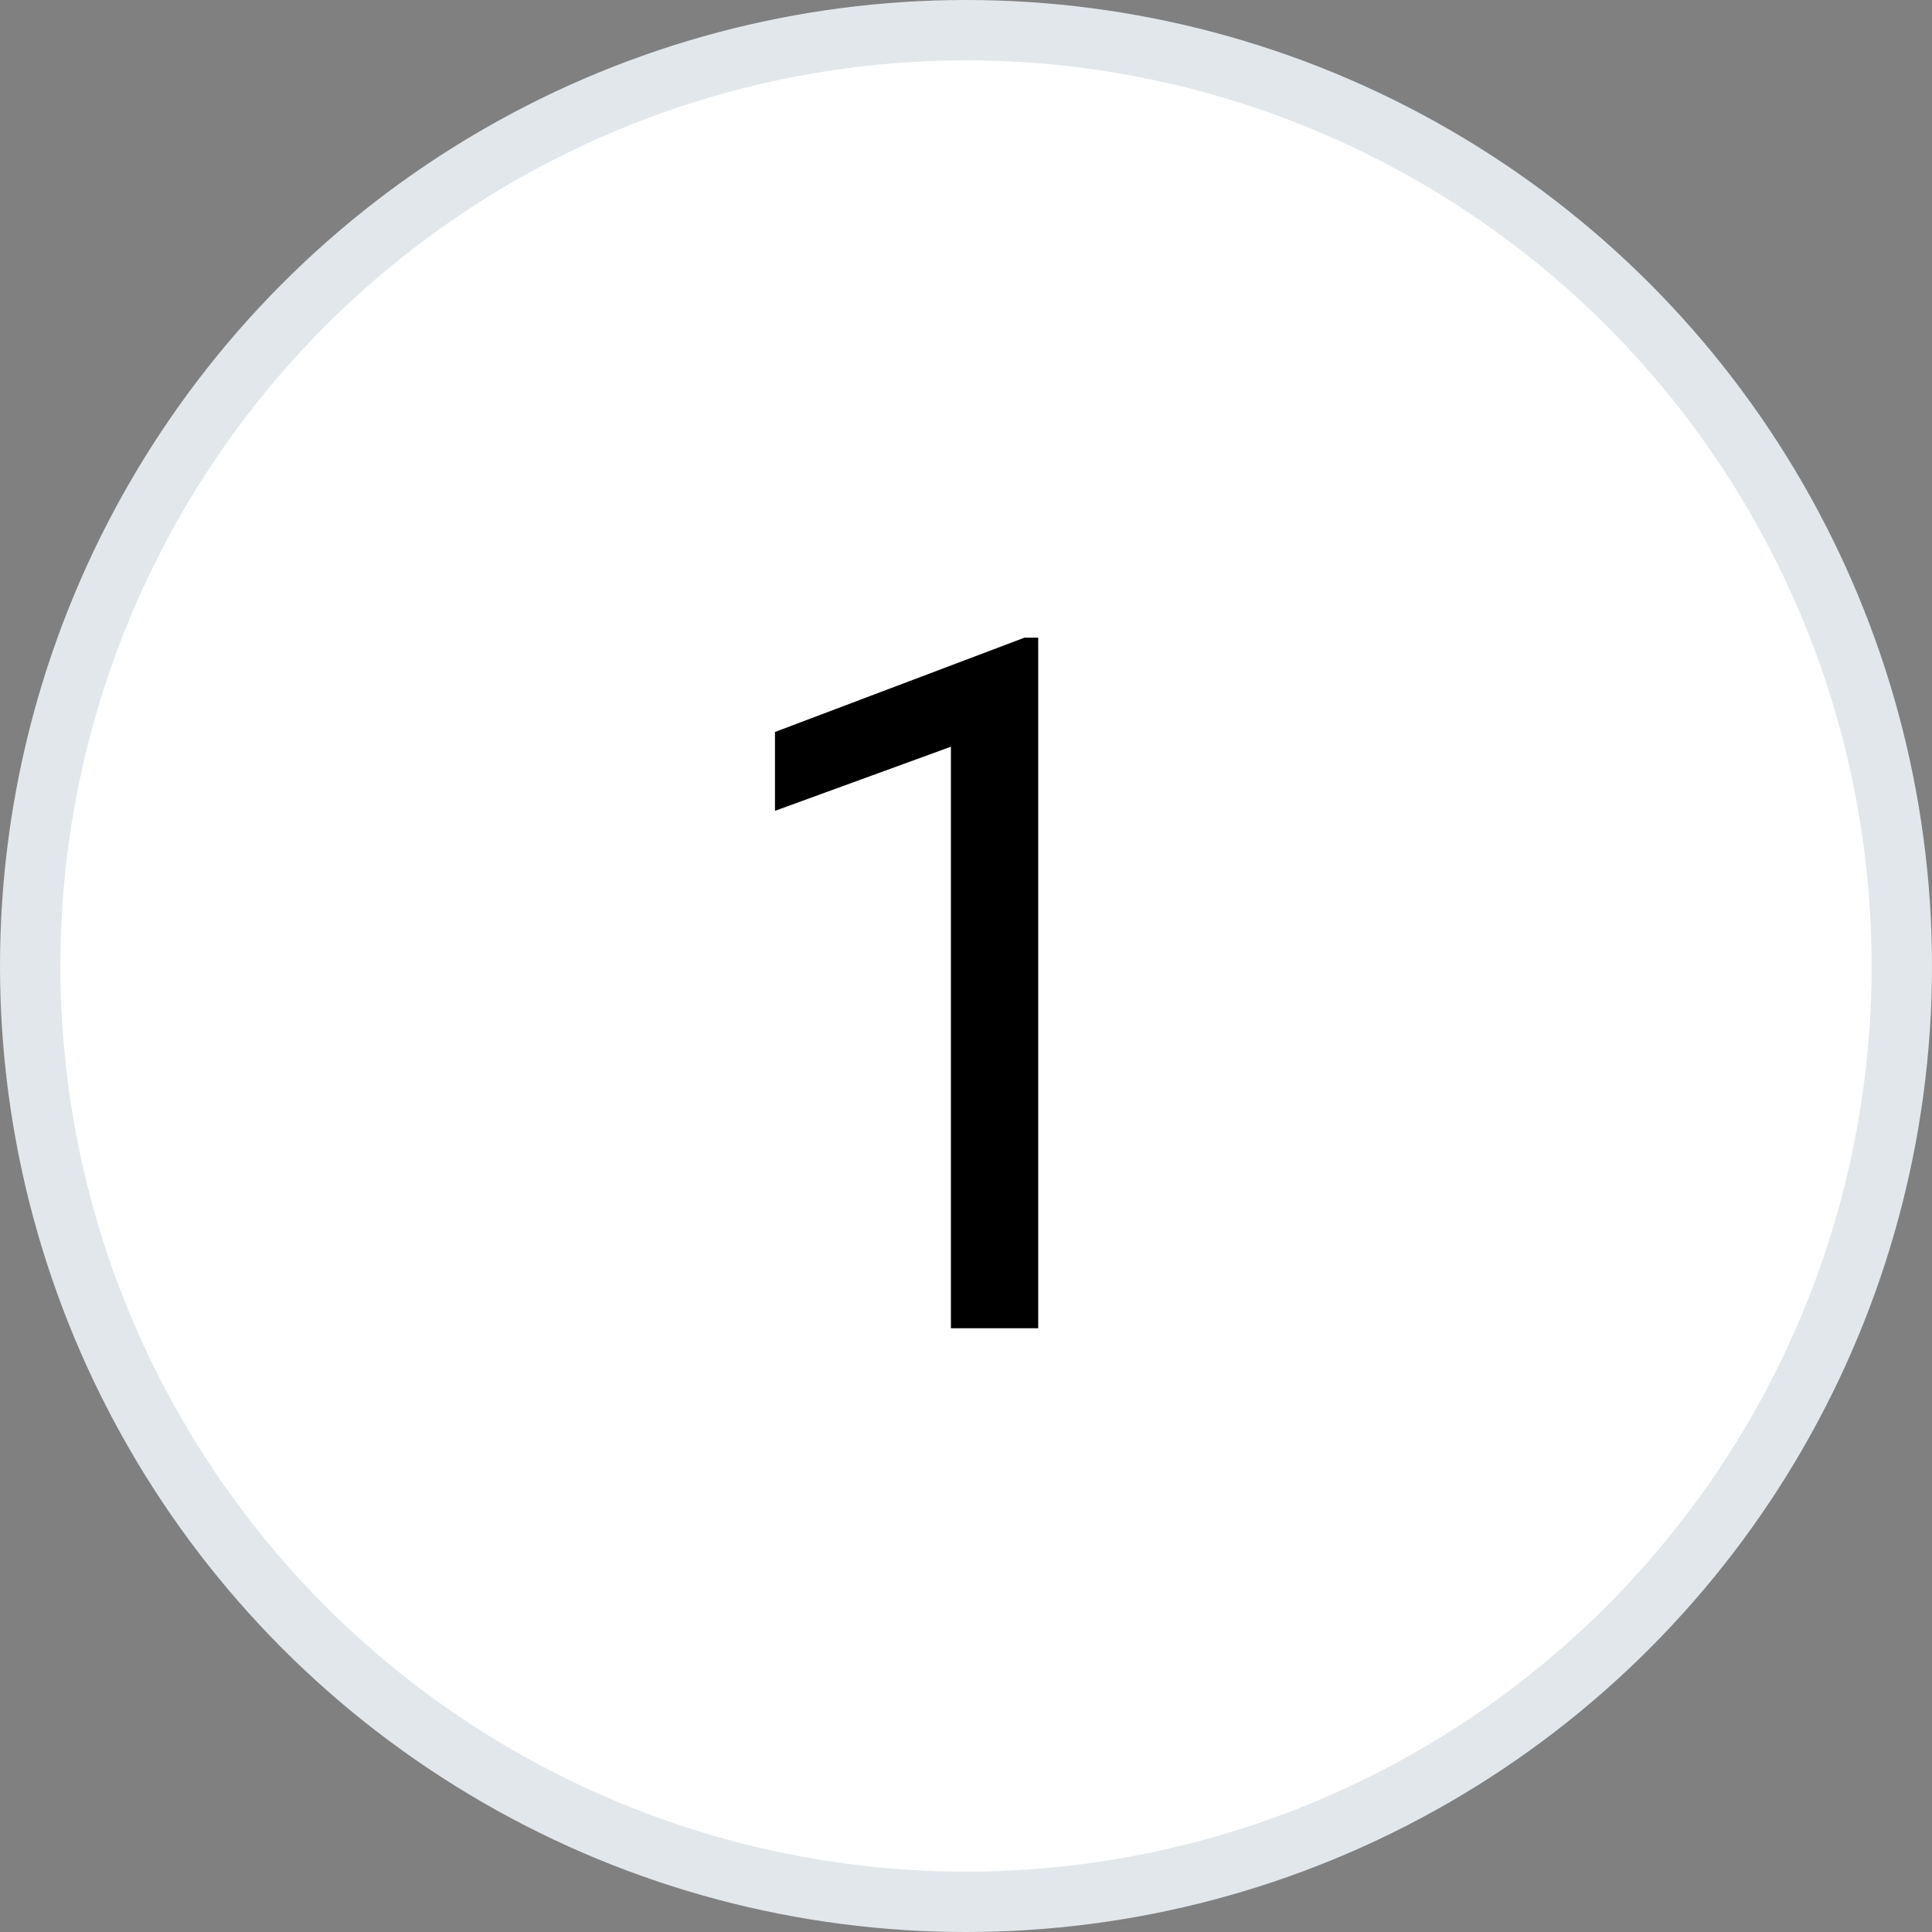
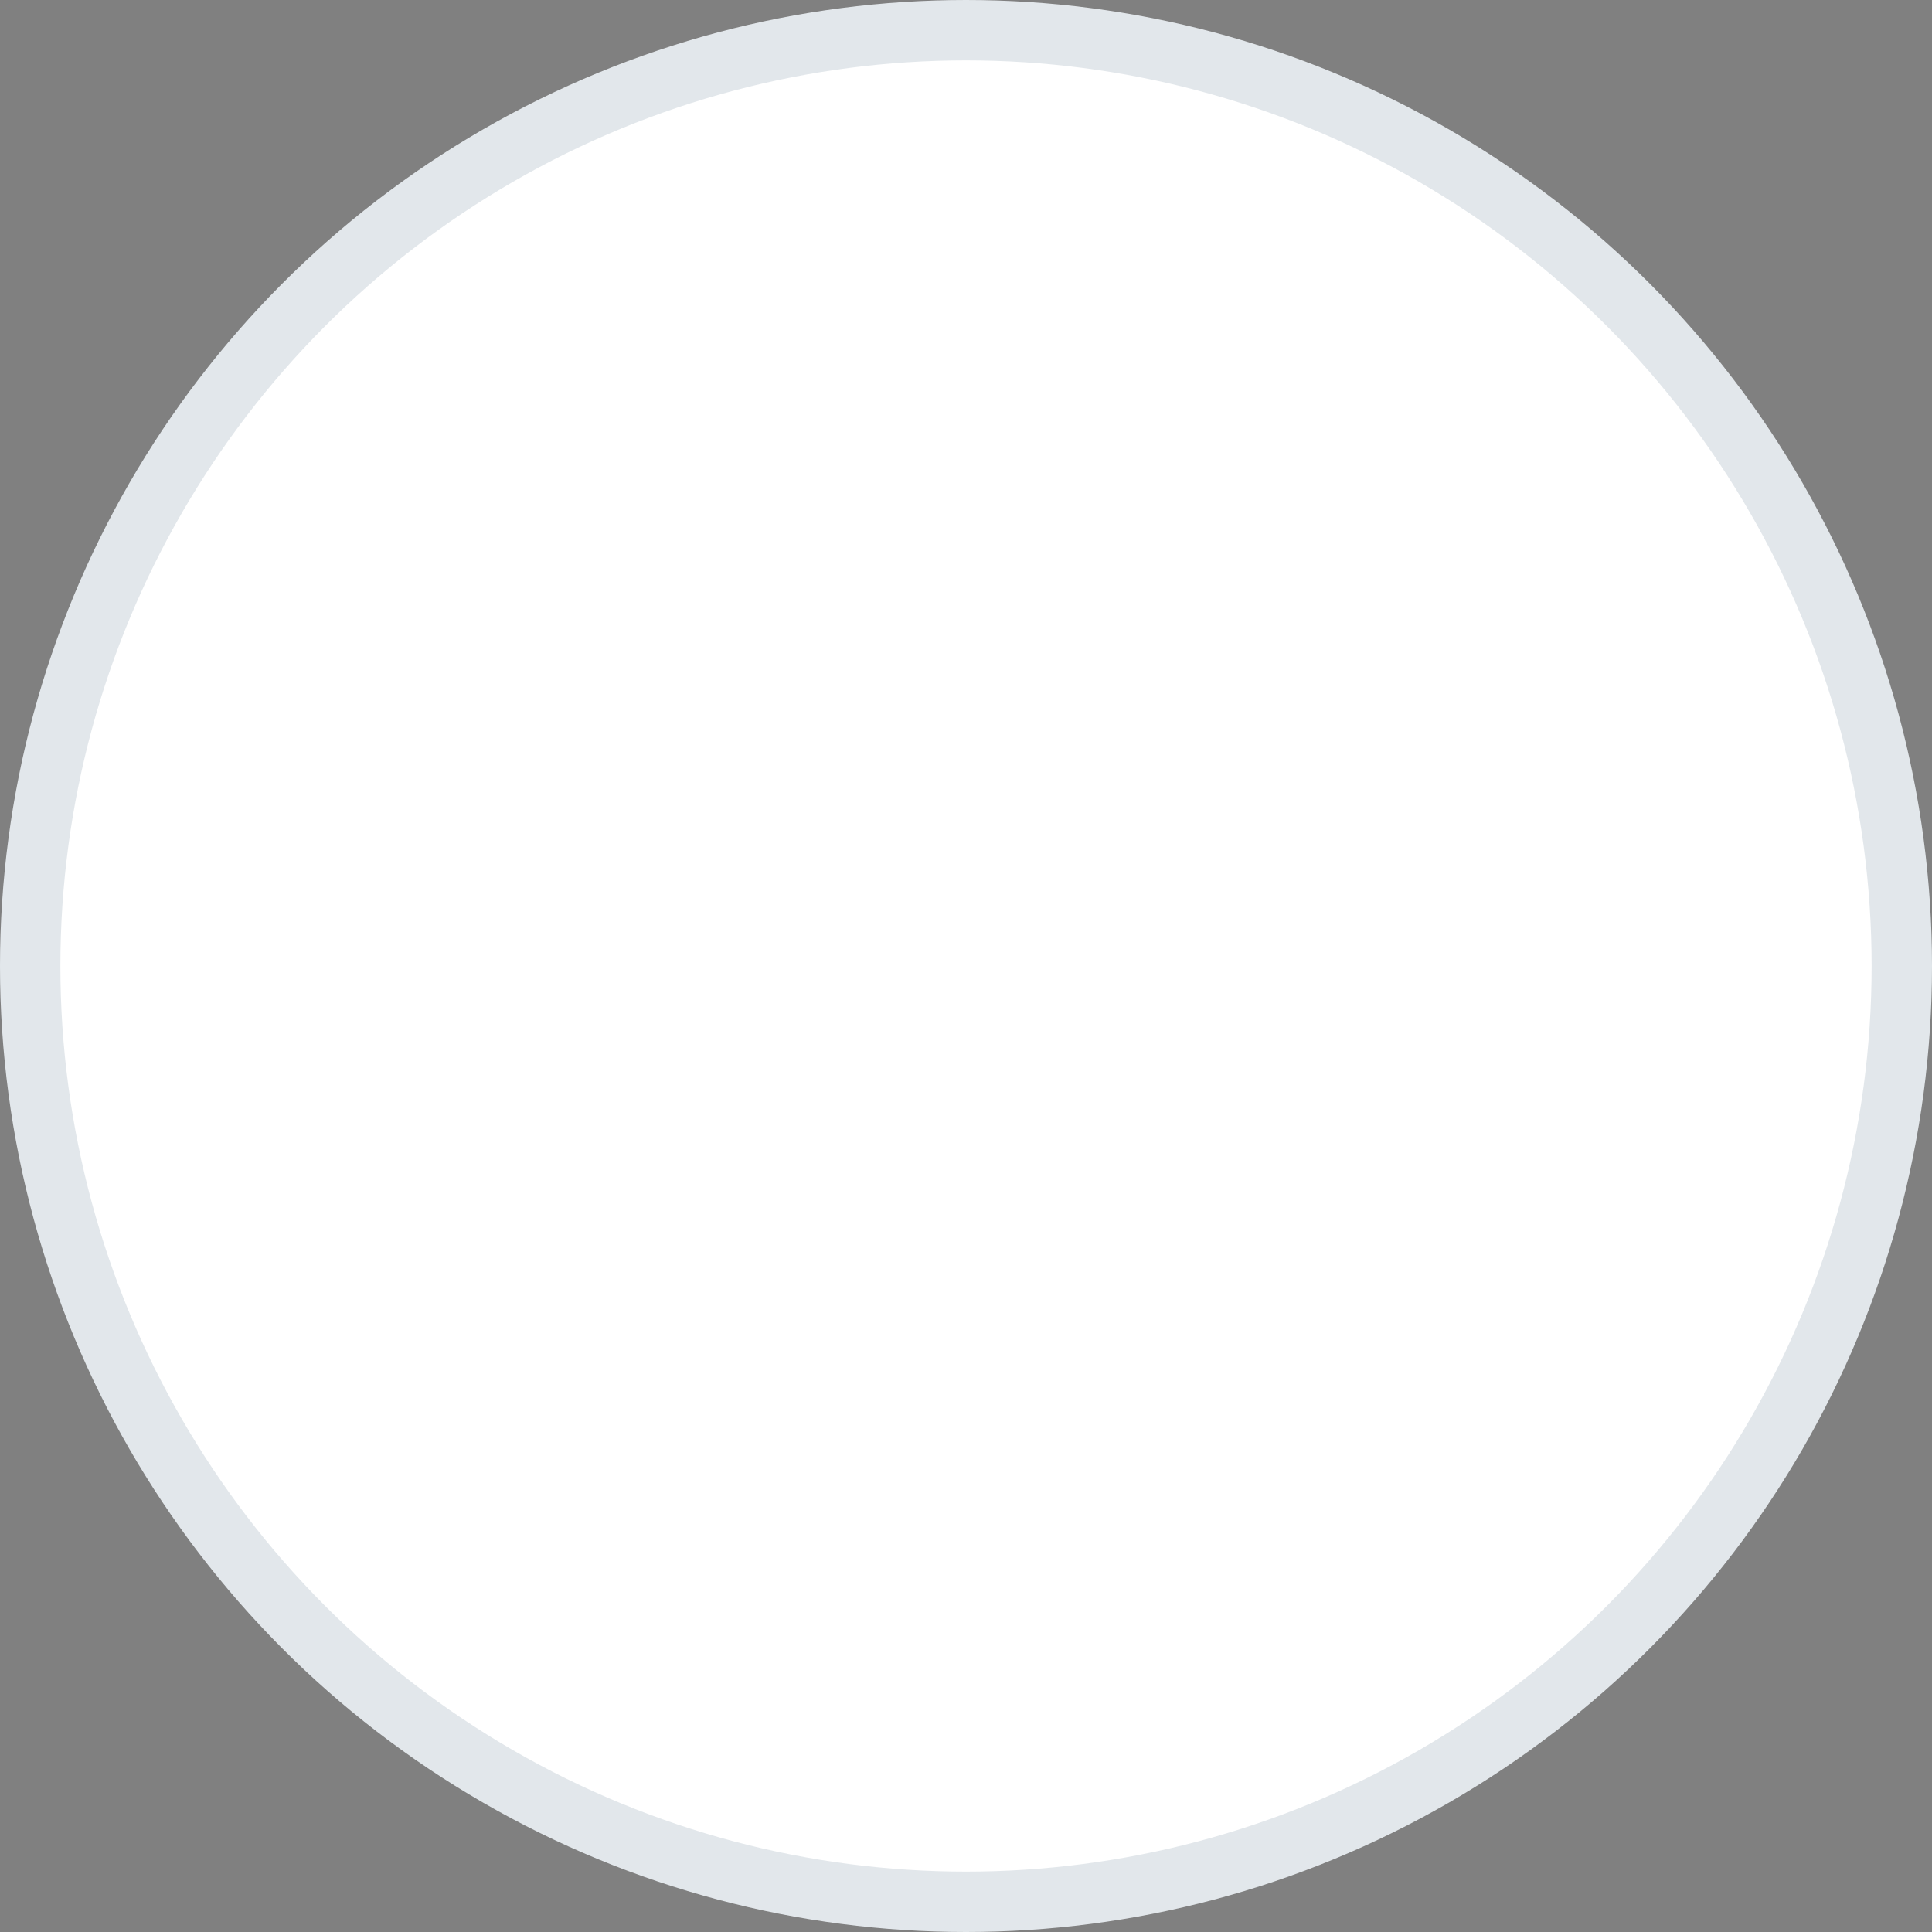
<svg xmlns="http://www.w3.org/2000/svg" width="16" height="16" viewBox="0 0 16 16" fill="none">
  <rect x="0" y="0" width="16" height="16" fill="#808080" stroke="none" />
  <circle cx="8" cy="8" r="7.75" fill="white" stroke="#E2E7EB" stroke-width="0.5" />
-   <path d="M8.598 5.281V11H7.875V6.184L6.418 6.715V6.062L8.484 5.281H8.598Z" fill="black" />
</svg>